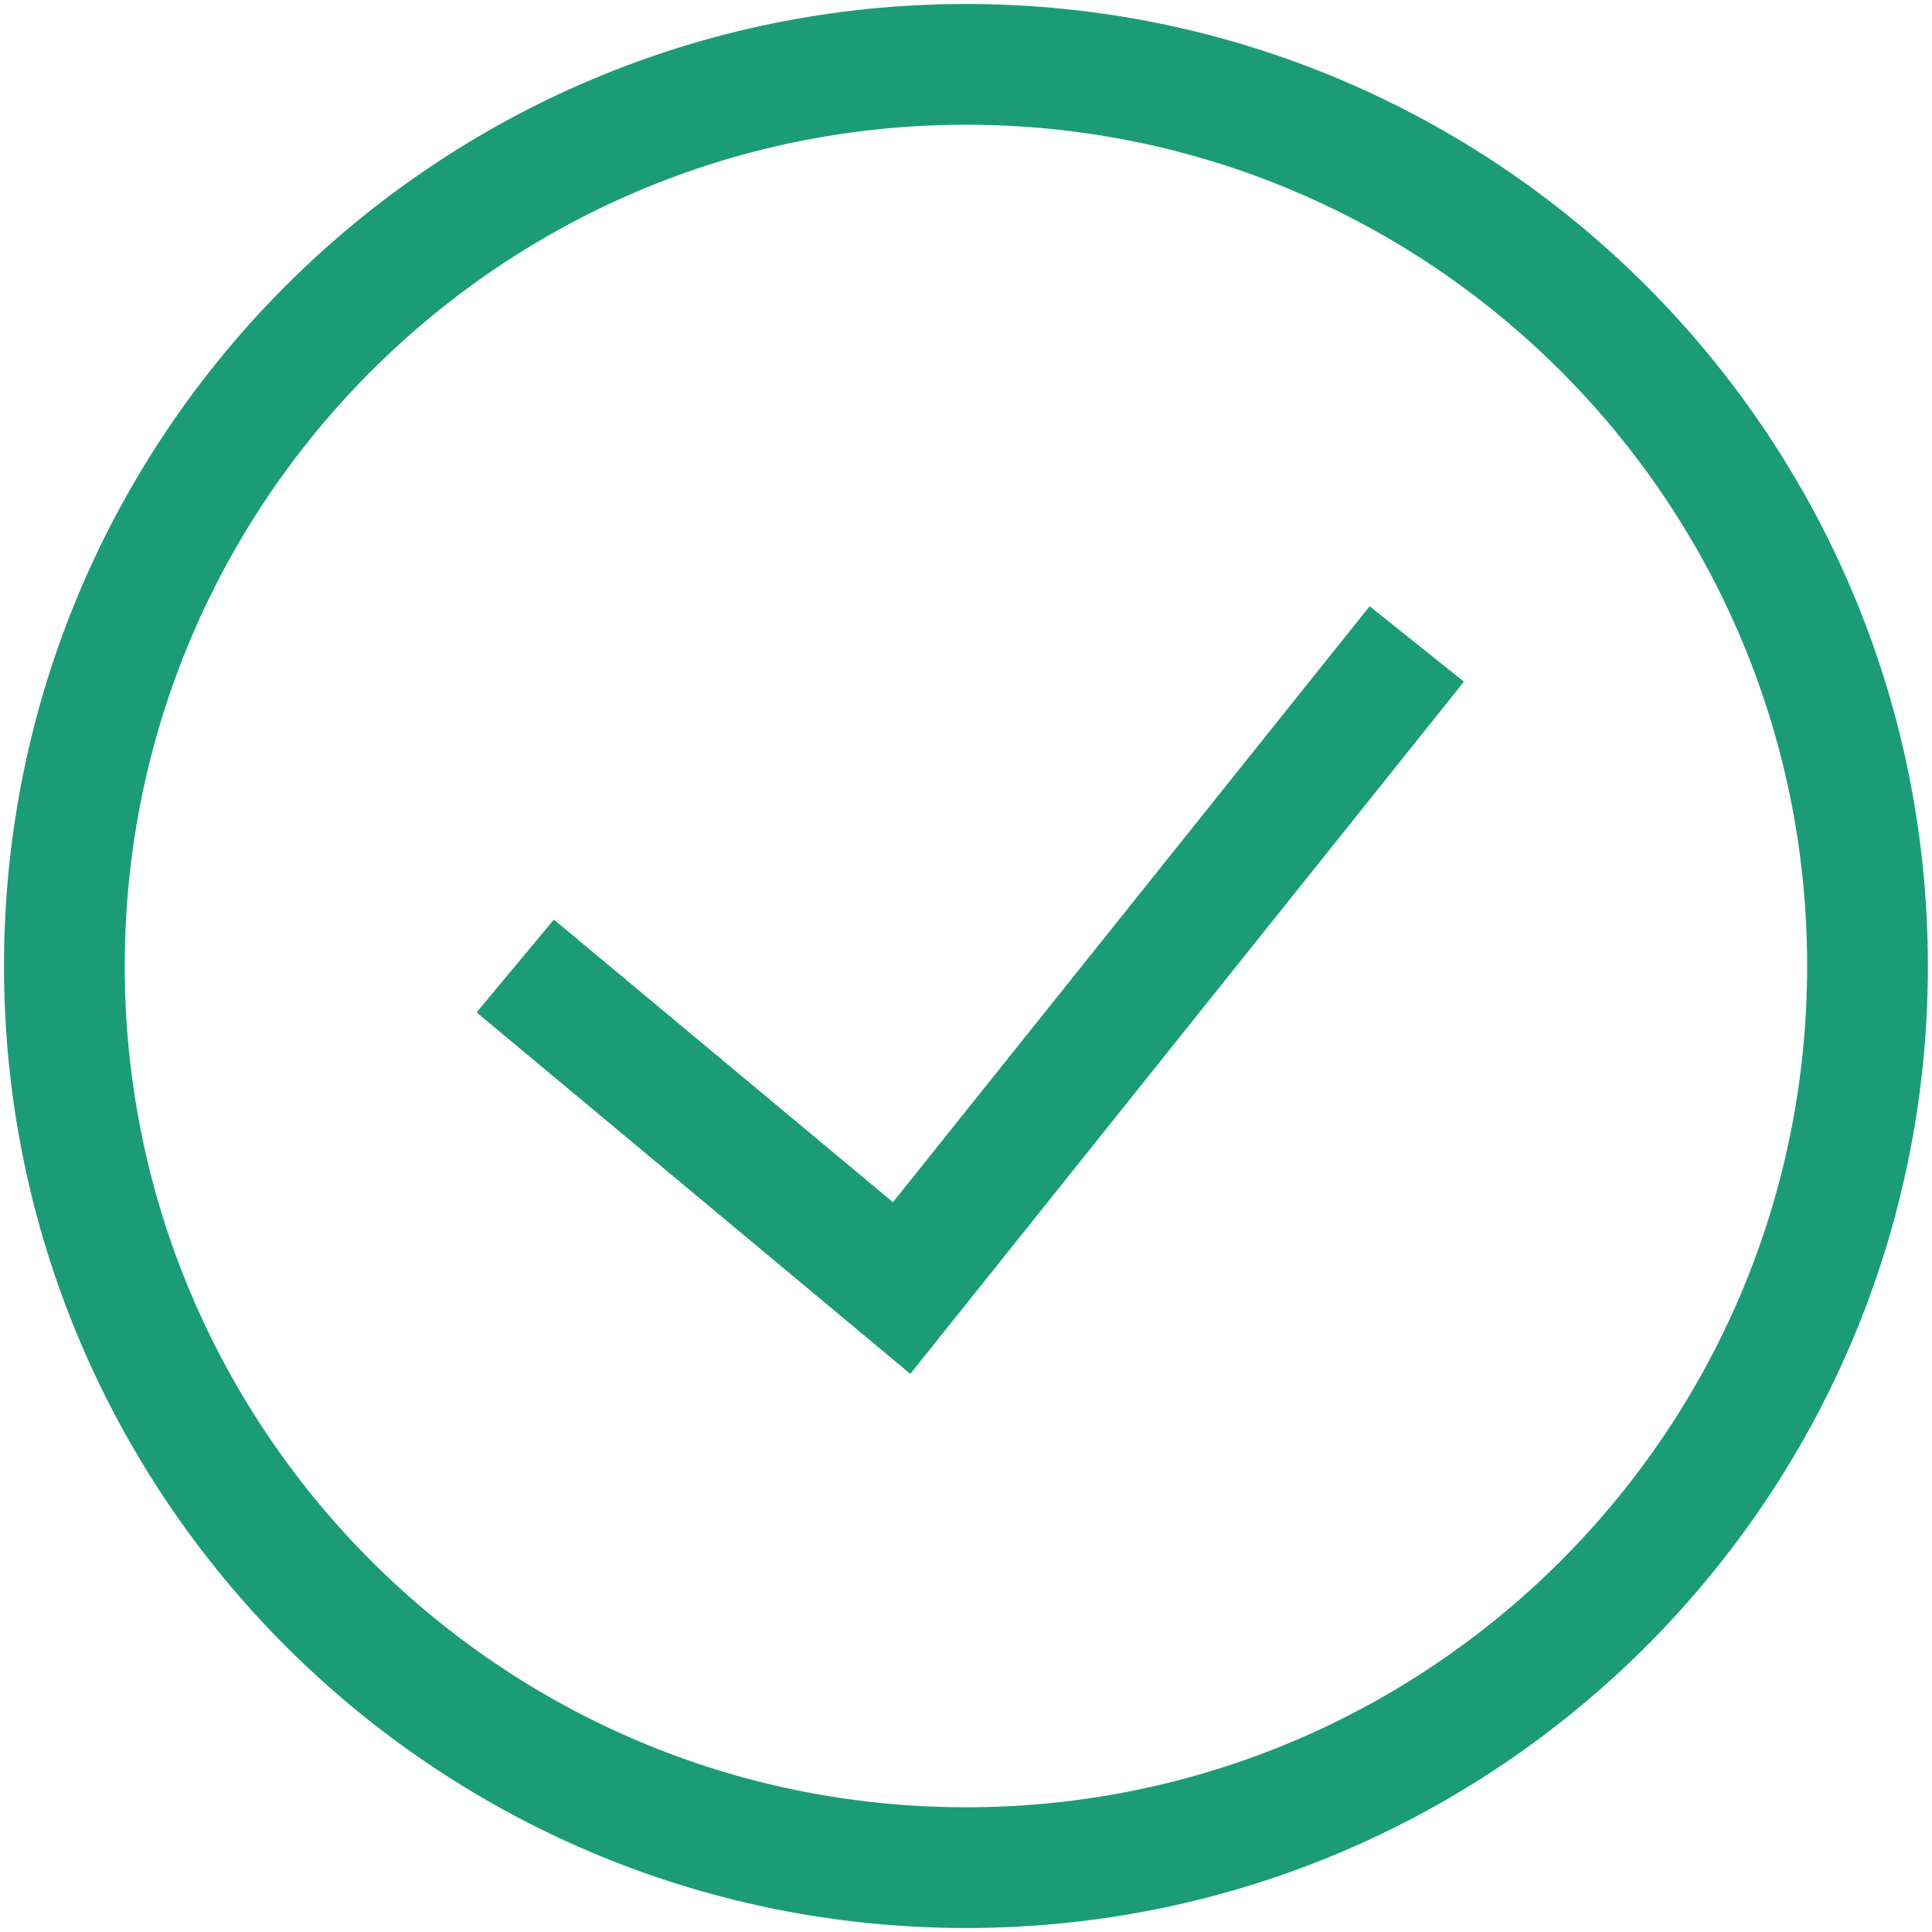
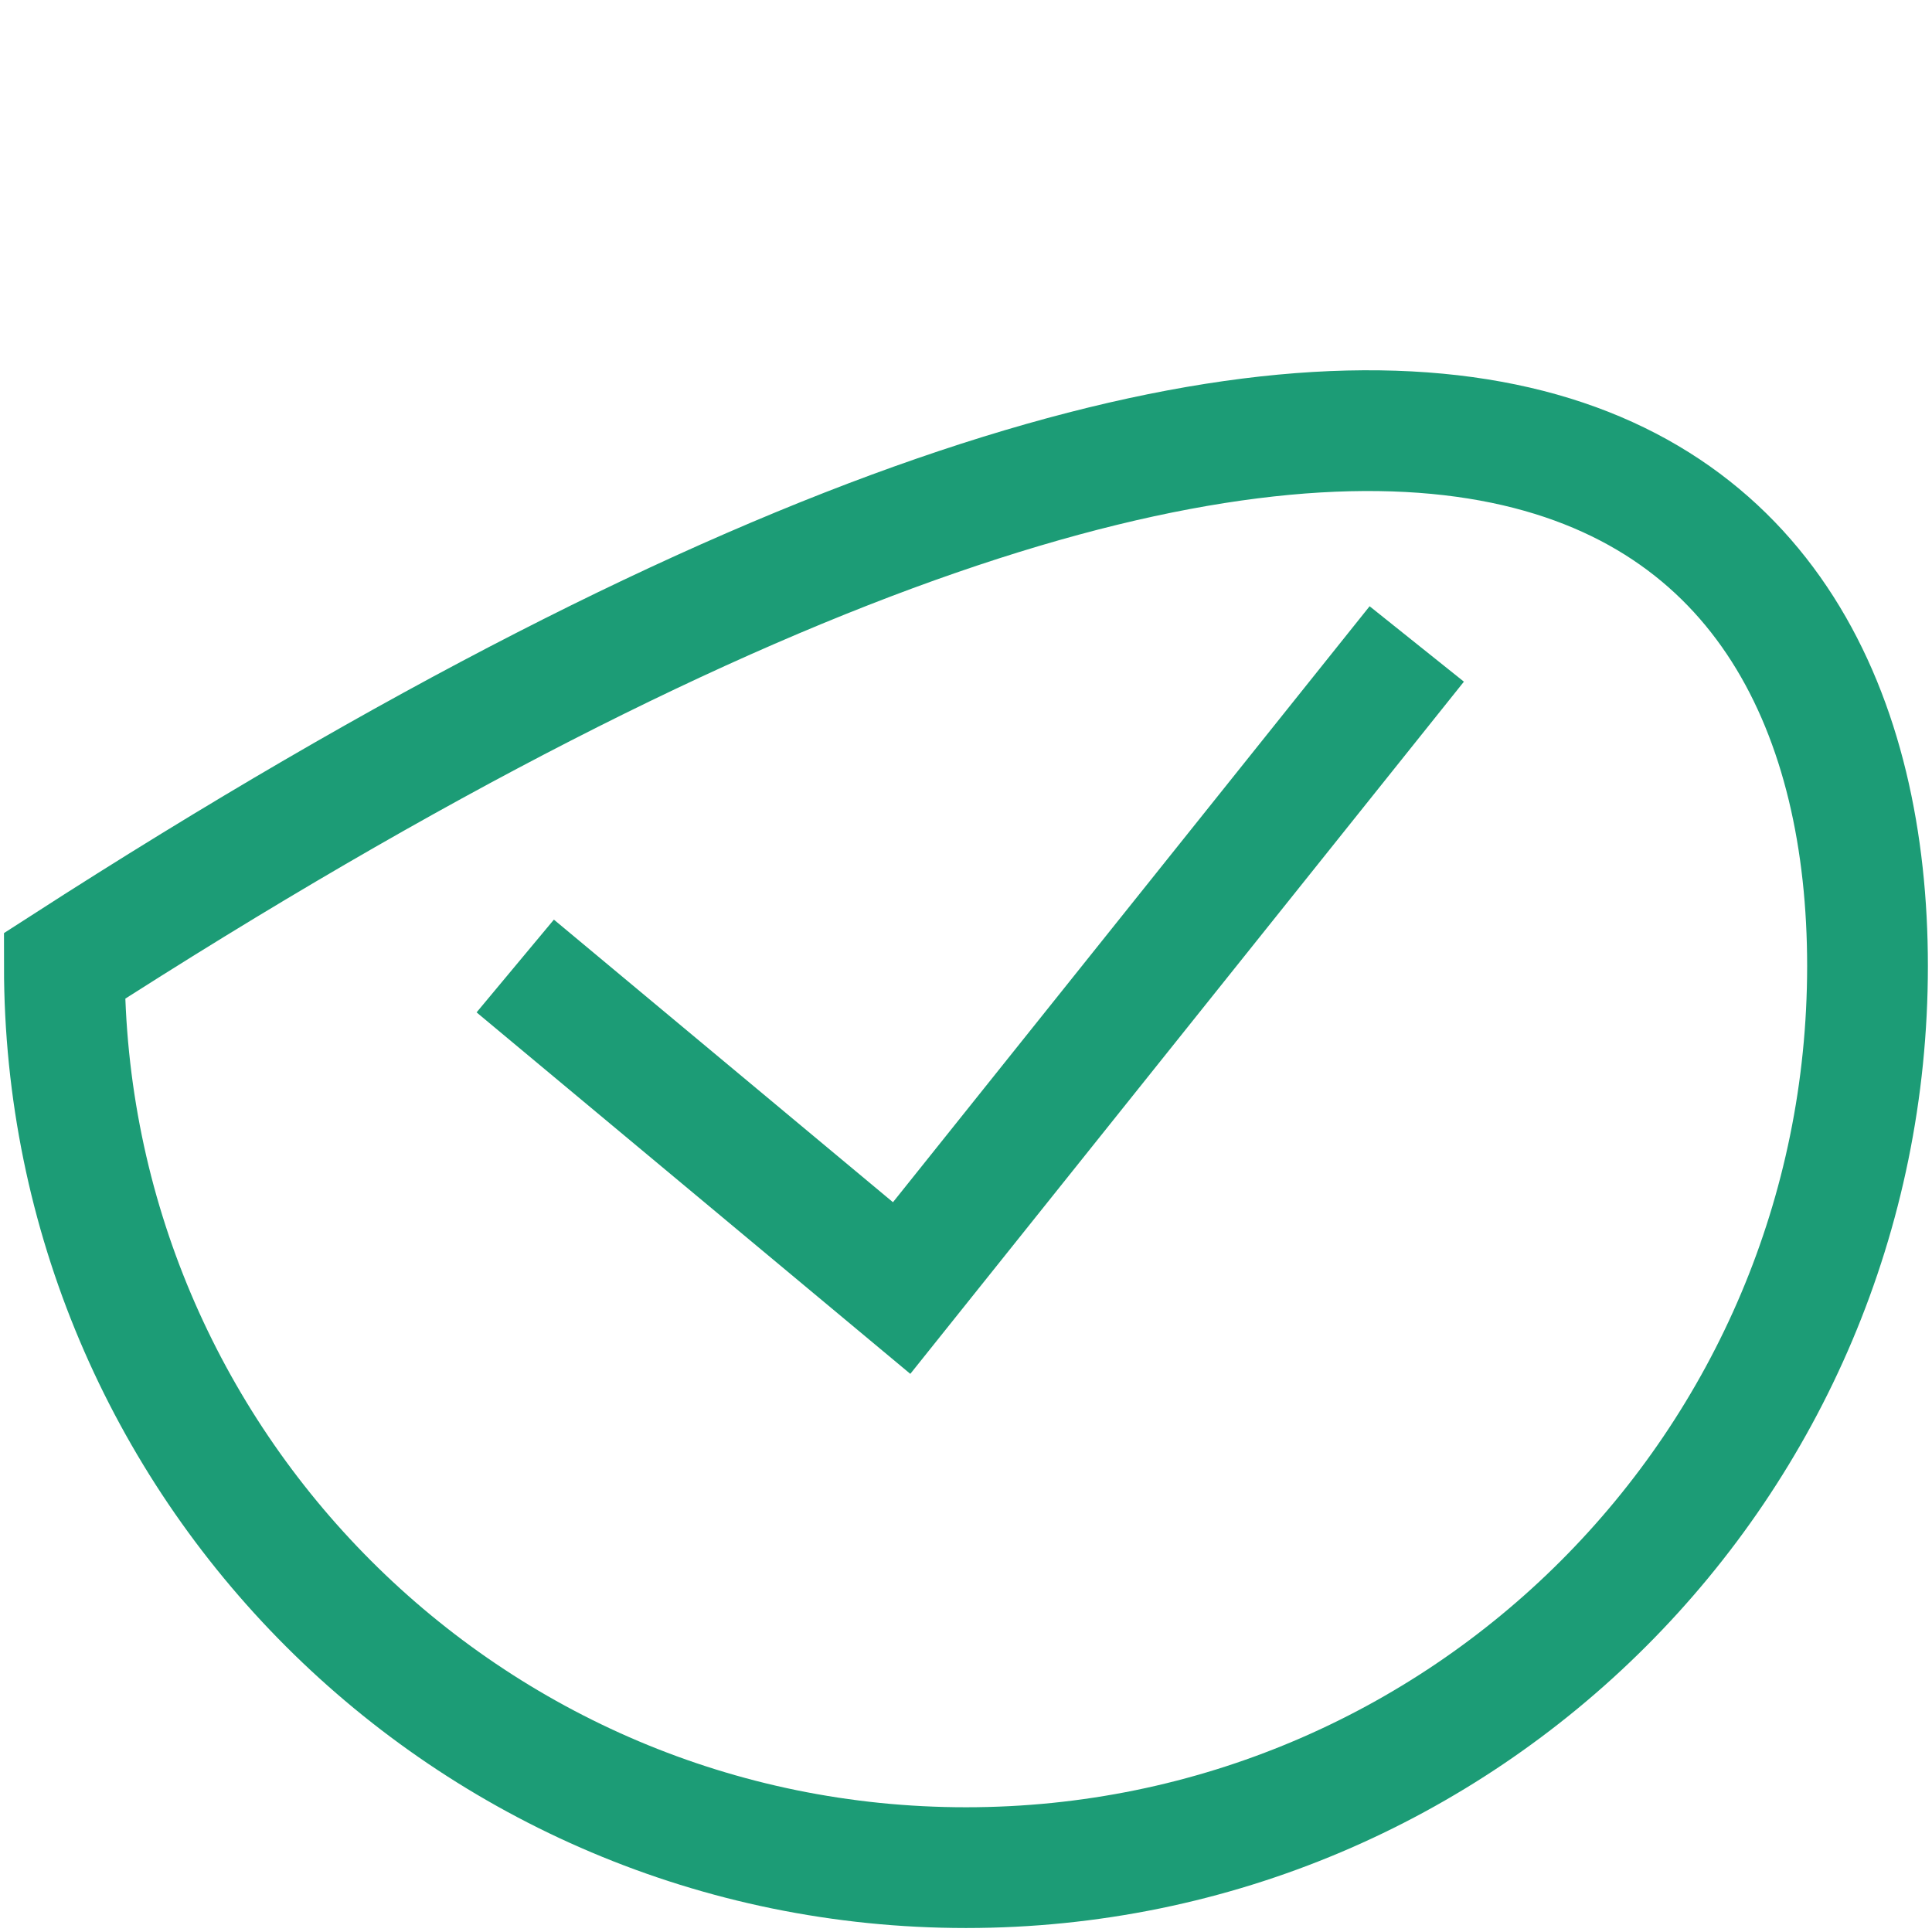
<svg xmlns="http://www.w3.org/2000/svg" width="16" height="16" viewBox="0 0 16 16" fill="none">
-   <path d="M4.267 8L7.467 10.667L11.733 5.333M8 15.467C3.876 15.467 0.533 12.124 0.533 8C0.533 3.876 3.876 0.533 8 0.533C12.124 0.533 15.466 3.876 15.466 8C15.466 12.124 12.124 15.467 8 15.467Z" stroke="#1C9C76" />
+   <path d="M4.267 8L7.467 10.667L11.733 5.333M8 15.467C3.876 15.467 0.533 12.124 0.533 8C12.124 0.533 15.466 3.876 15.466 8C15.466 12.124 12.124 15.467 8 15.467Z" stroke="#1C9C76" />
</svg>